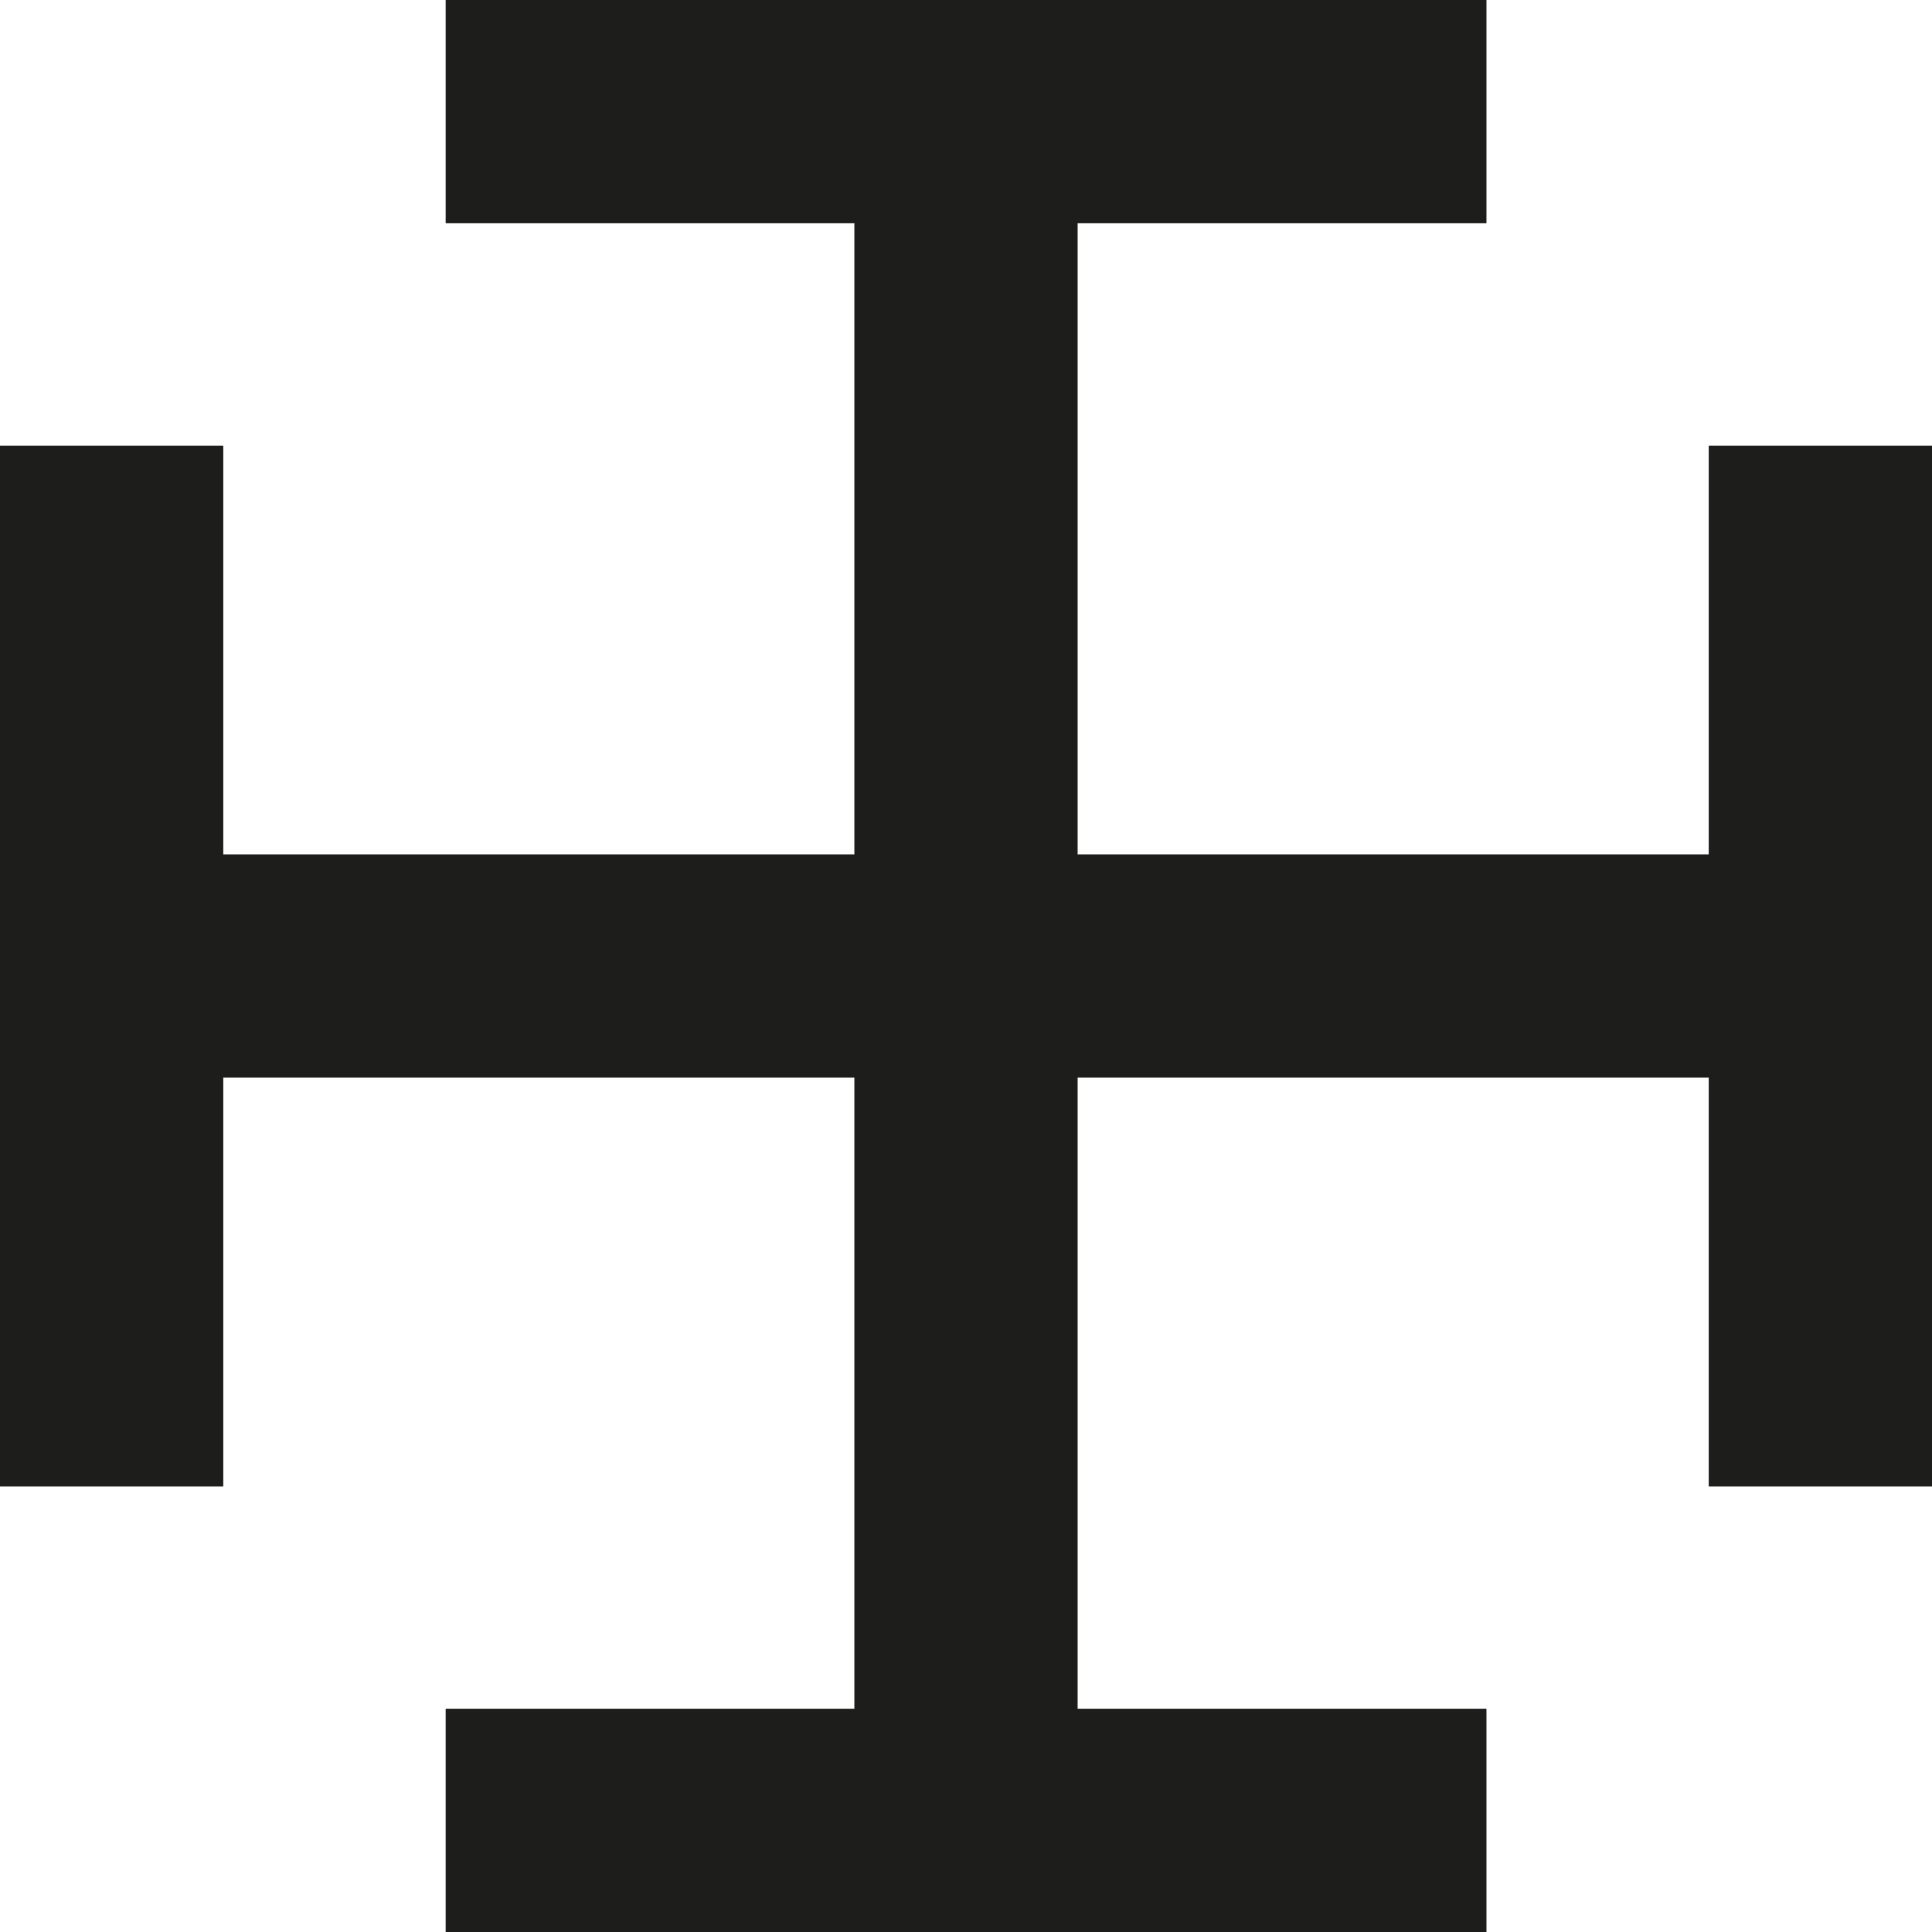
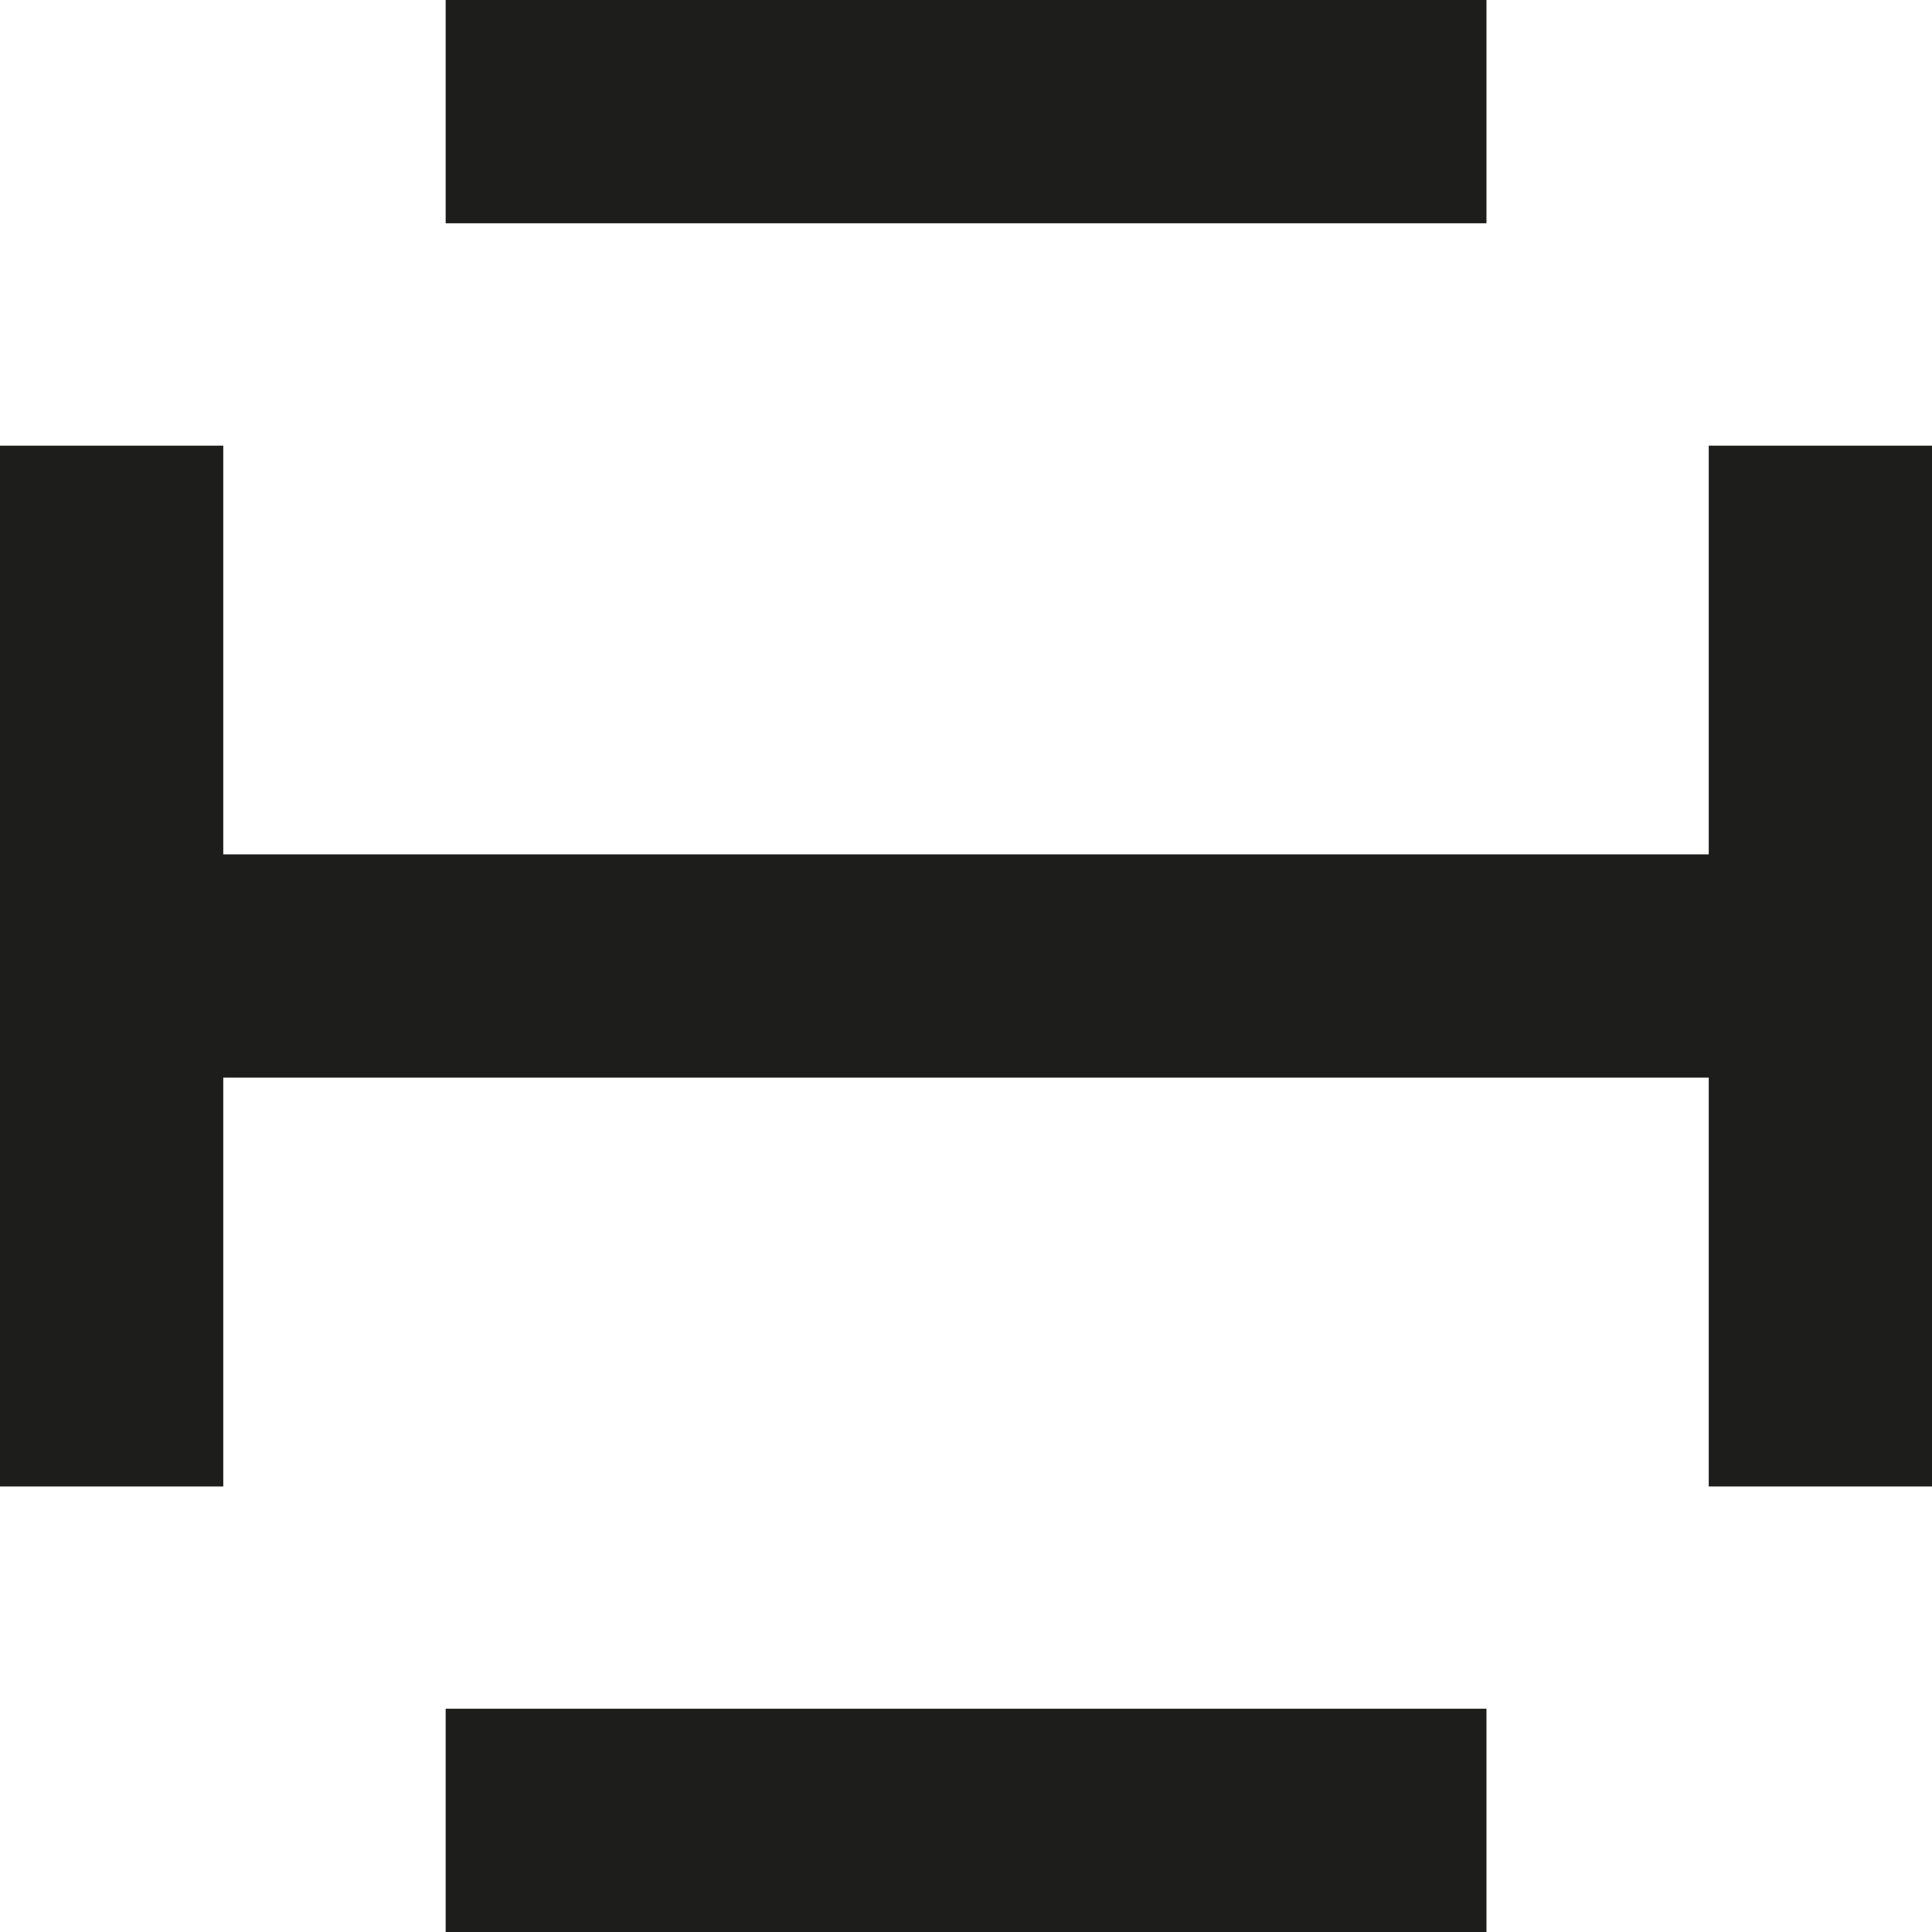
<svg xmlns="http://www.w3.org/2000/svg" id="Layer_1" data-name="Layer 1" viewBox="0 0 155.76 155.76">
  <defs>
    <style>
      .cls-1 {
        fill: #1d1d1b;
      }
    </style>
  </defs>
  <title>pnoasymbol</title>
  <rect class="cls-1" x="1.79" y="68.88" width="152.18" height="18" />
-   <rect class="cls-1" x="68.88" y="1.83" width="18" height="152.1" />
  <rect class="cls-1" x="35.93" width="83.91" height="18" />
  <rect class="cls-1" y="35.93" width="18" height="83.91" />
  <rect class="cls-1" x="35.93" y="137.76" width="83.91" height="18" />
  <rect class="cls-1" x="137.76" y="35.93" width="18" height="83.91" />
</svg>